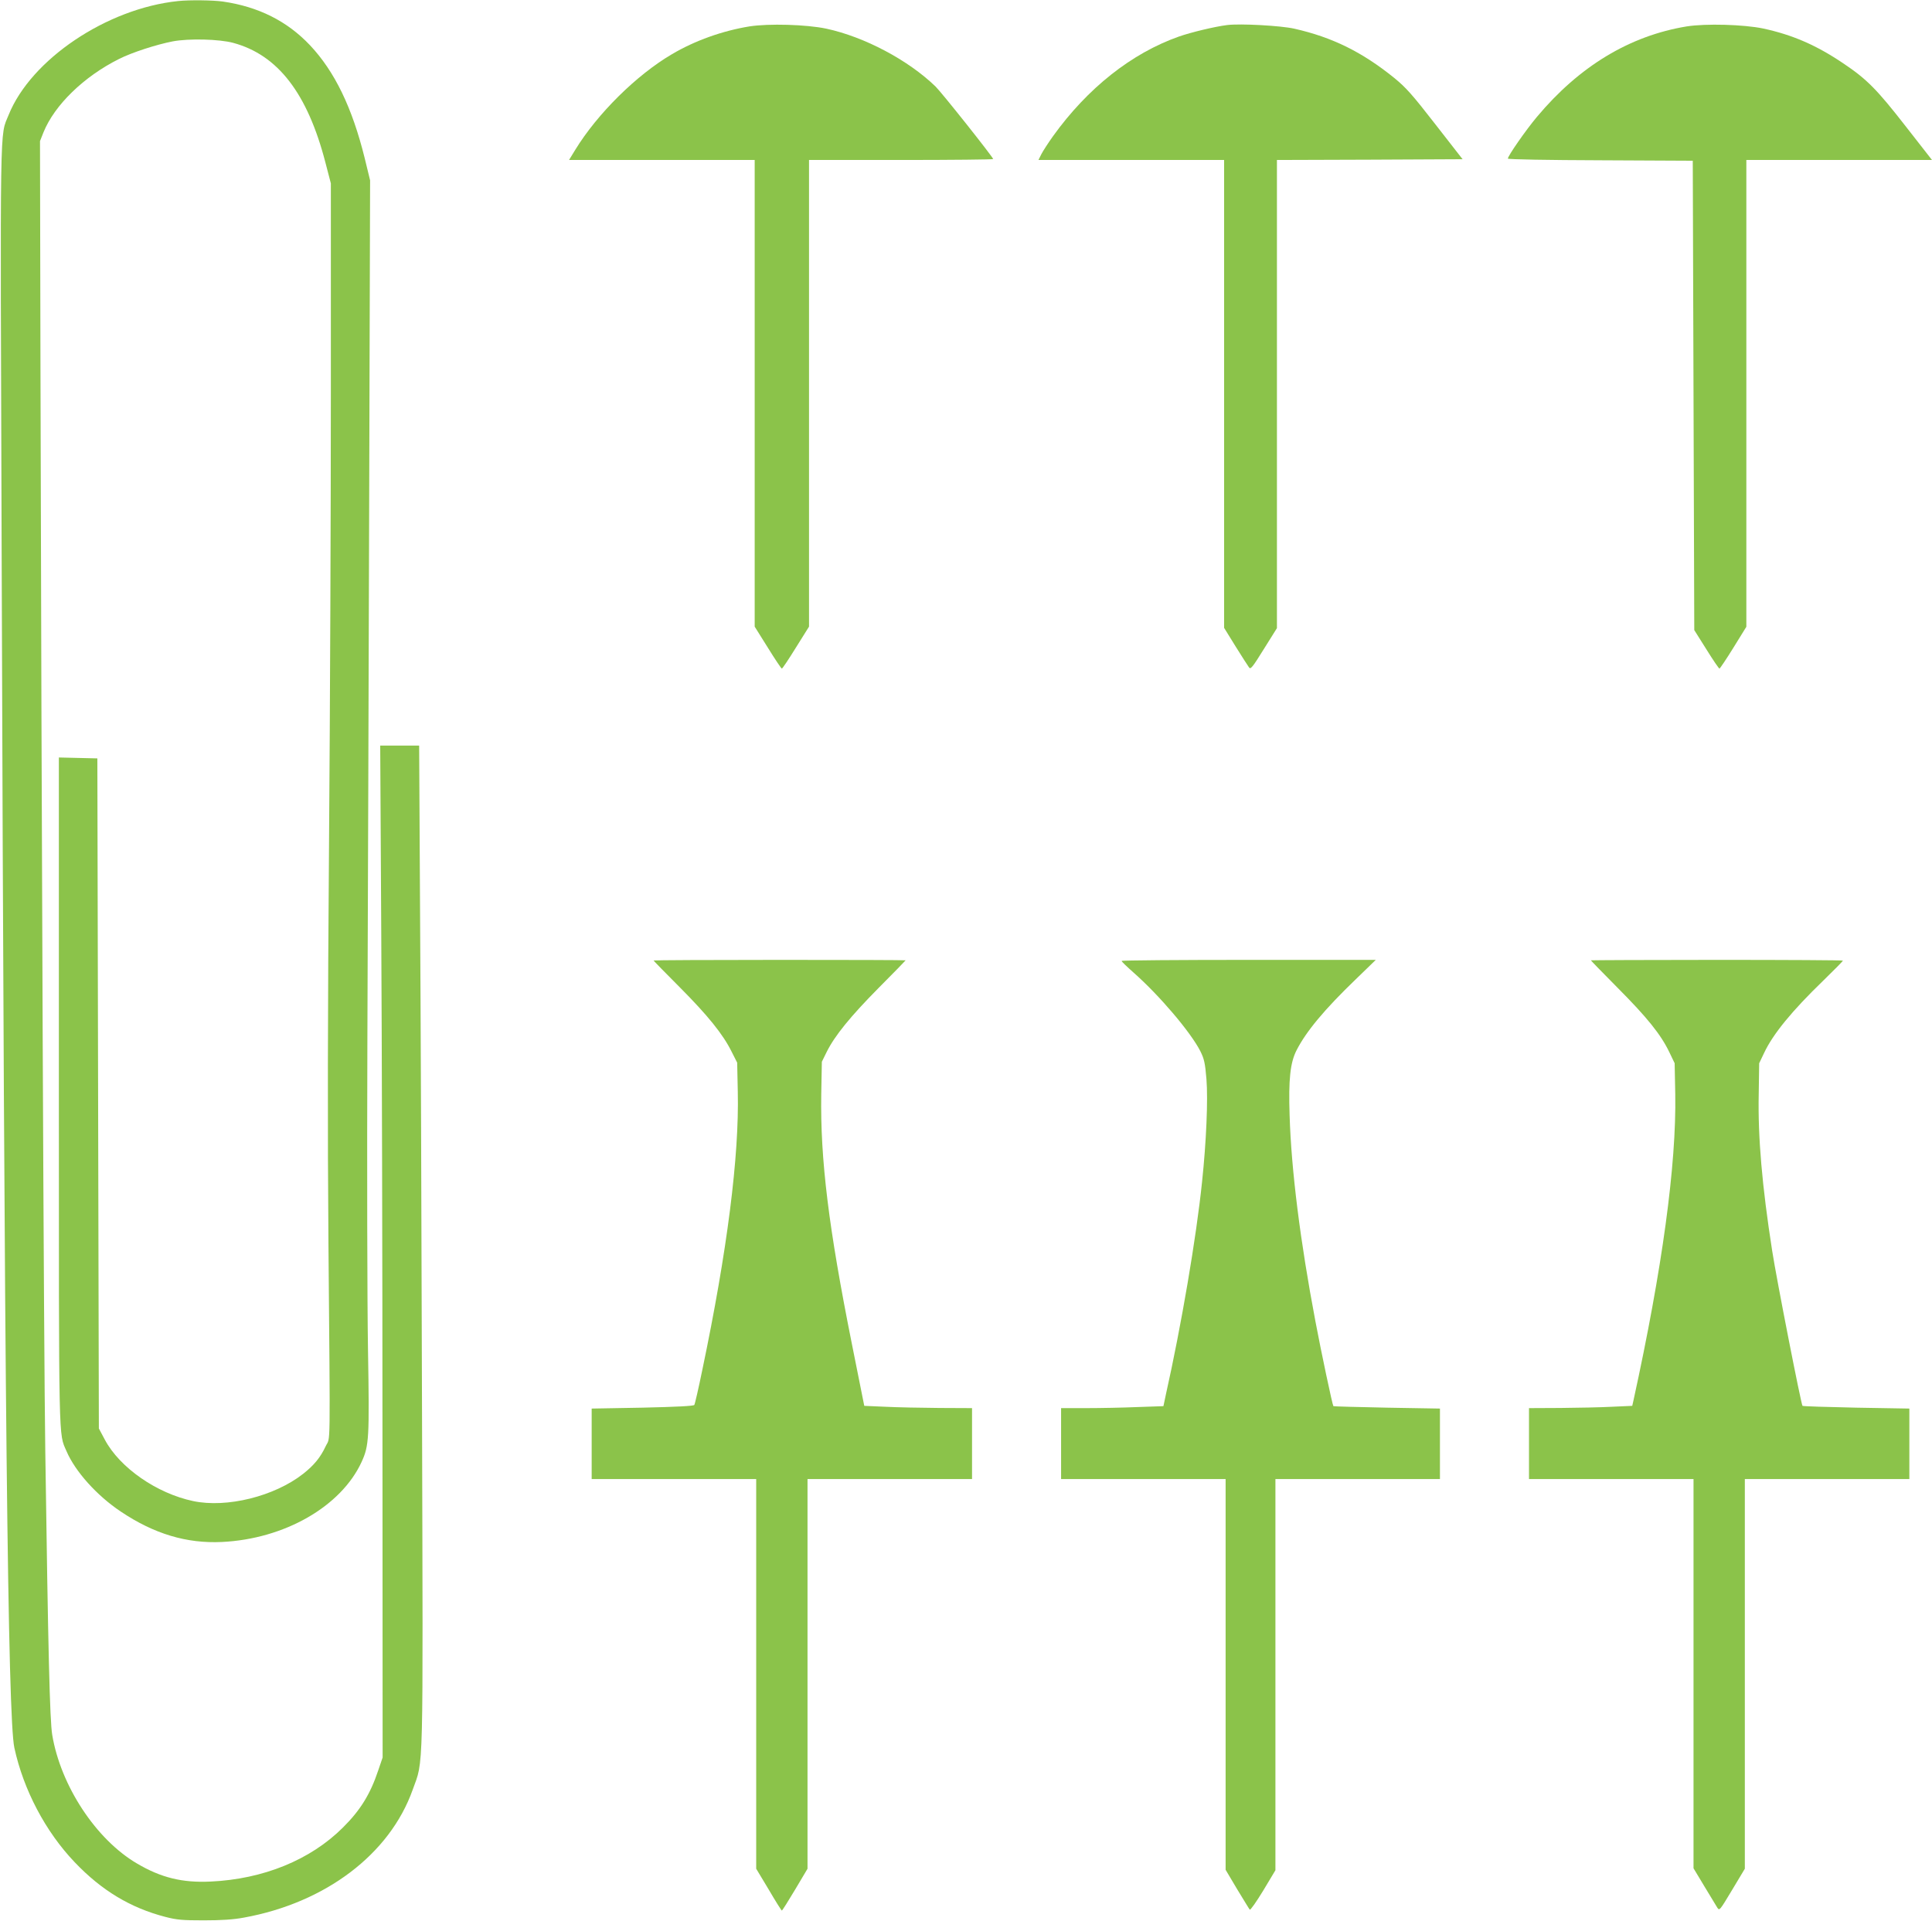
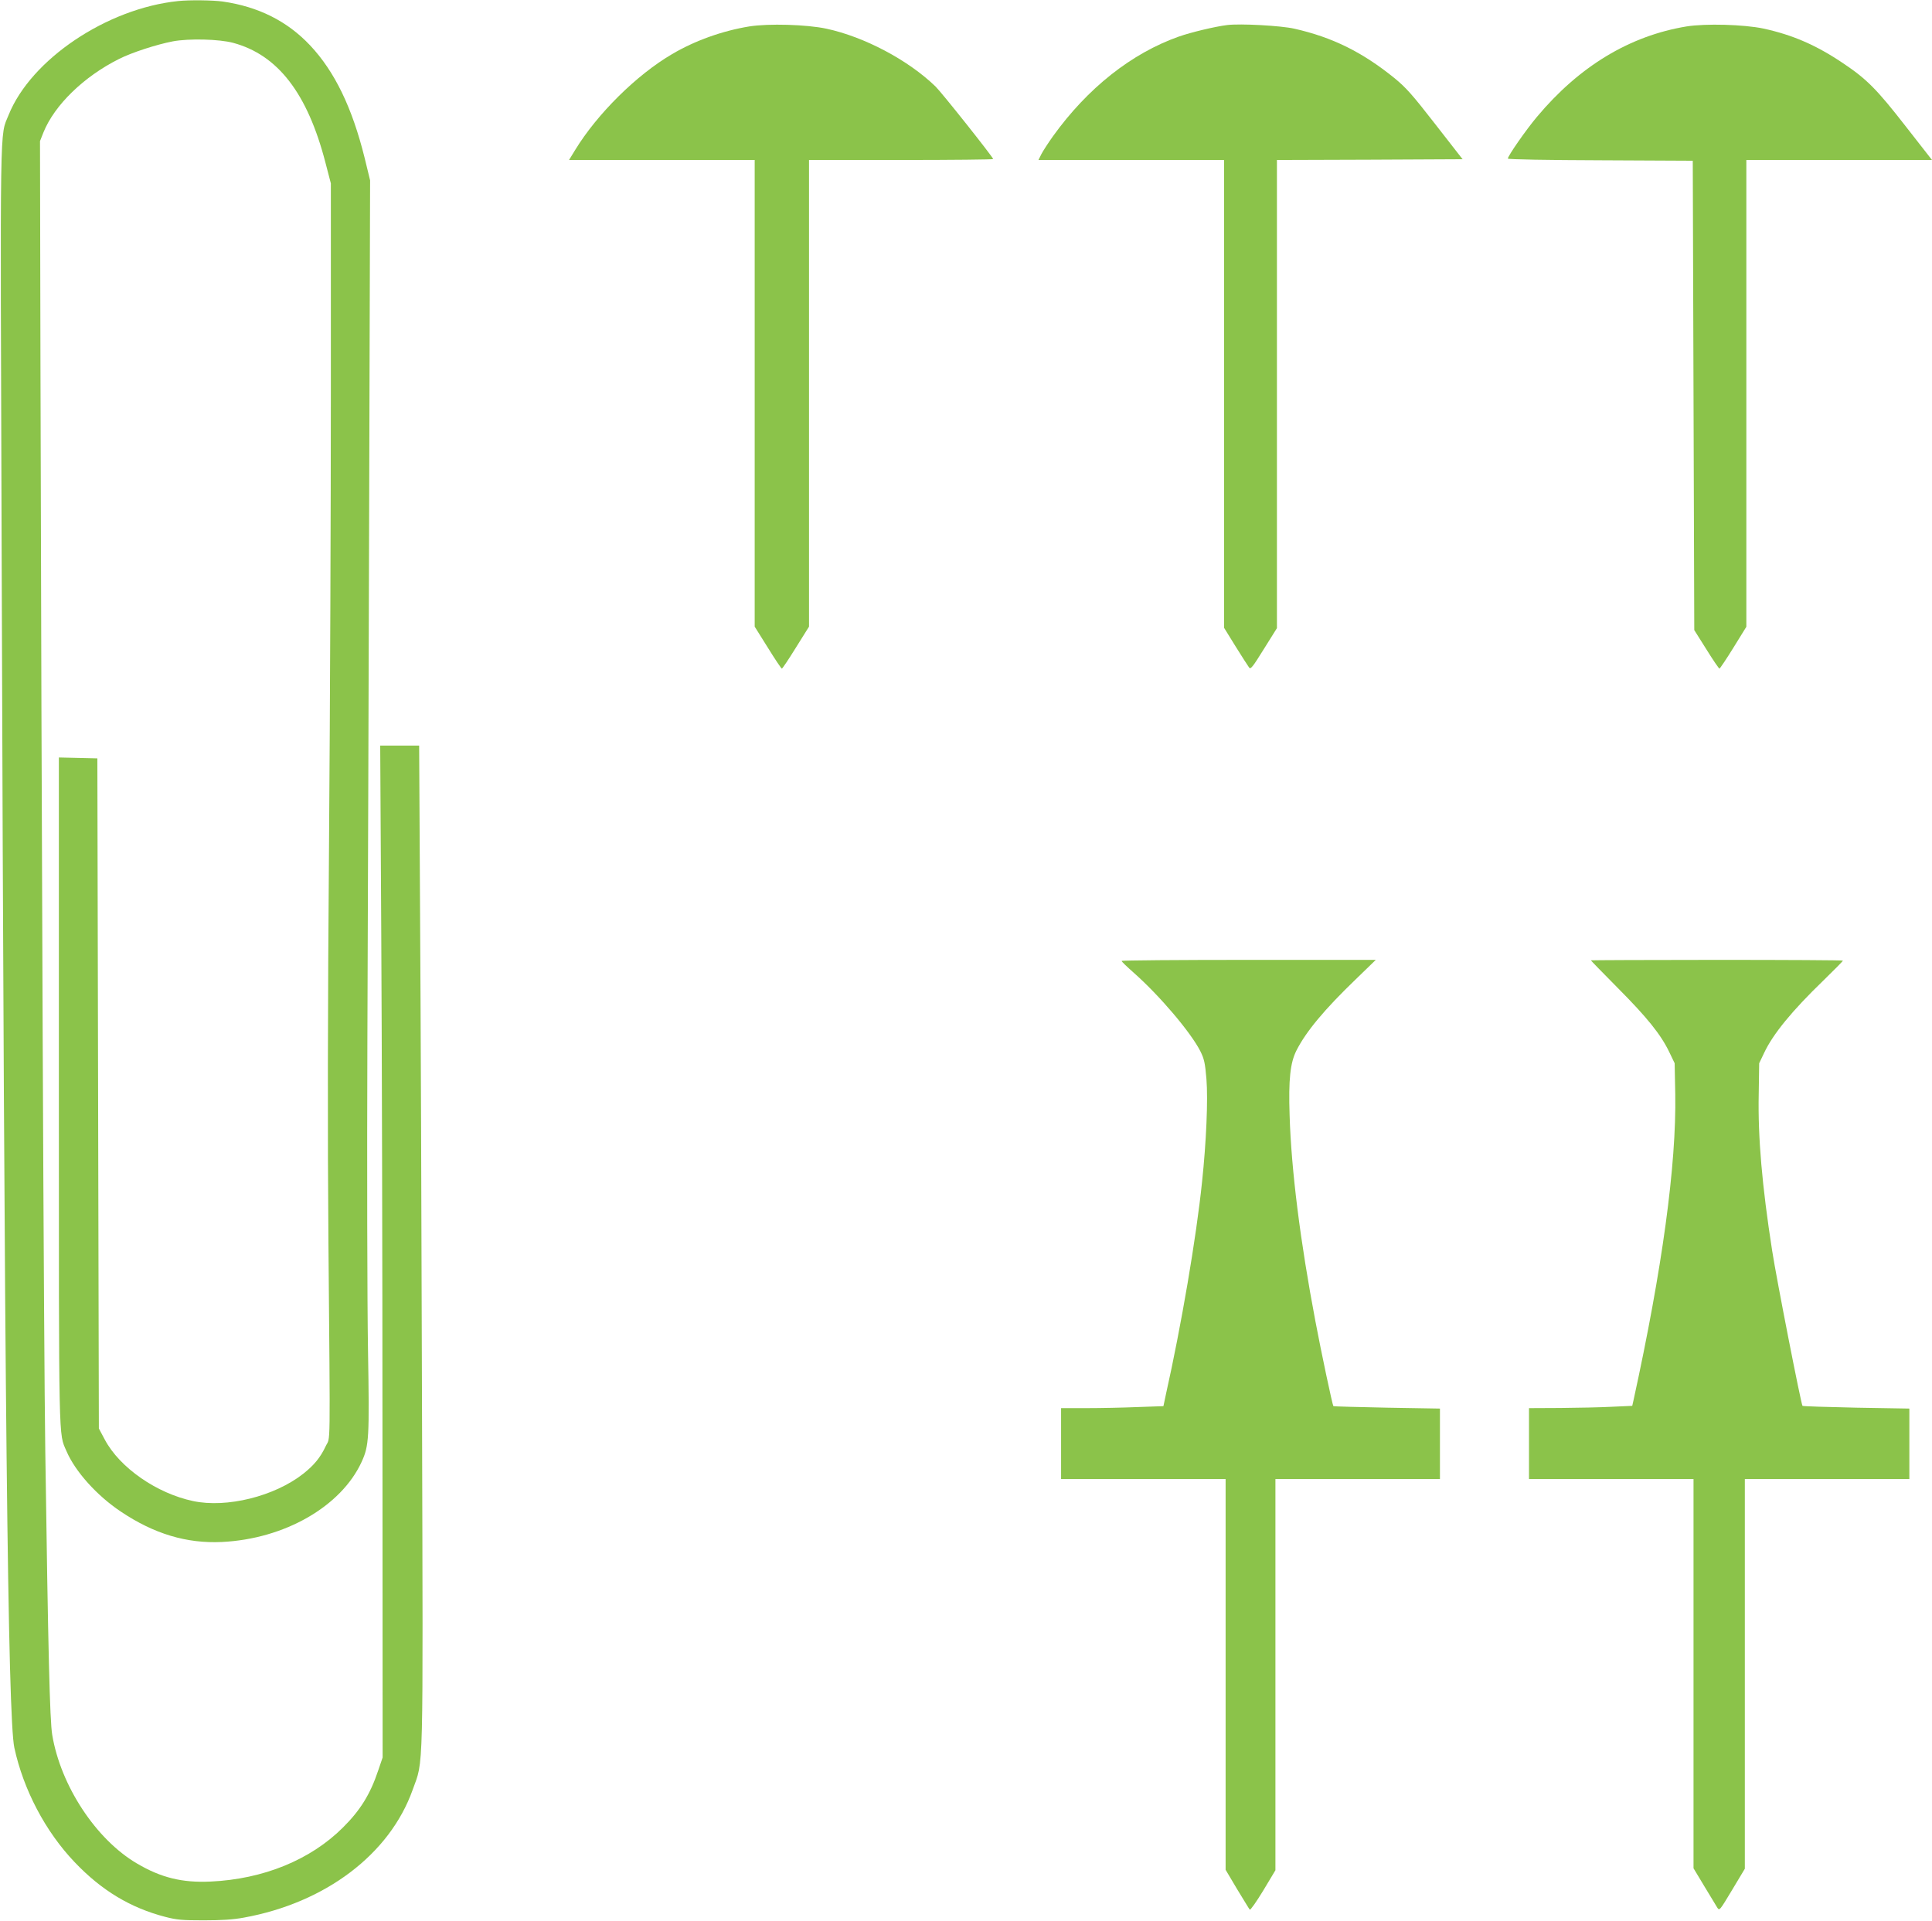
<svg xmlns="http://www.w3.org/2000/svg" version="1.0" width="1280pt" height="1273pt" viewBox="0 0 1280 1273" preserveAspectRatio="xMidYMid meet">
  <g transform="translate(0,1273) scale(0.1,-0.1)" fill="#8bc34a" stroke="none">
    <path d="M1180 12723 c-473 -49 -975 -387 -1123 -755 -59 -148 -56 41 -46 -2915 18 -5589 41 -7702 84 -7903 60 -278 206 -556 400 -759 178 -187 369 -302 600 -362 77 -20 114 -23 255 -23 115 0 195 5 265 18 541 98 967 420 1119 847 73 205 69 38 62 2504 -3 1216 -9 2706 -13 3313 l-6 1102 -129 0 -129 0 7 -1257 c4 -692 8 -2201 8 -3353 l1 -2095 -29 -85 c-53 -159 -119 -265 -235 -380 -215 -214 -527 -341 -876 -357 -188 -9 -329 26 -488 120 -271 159 -505 515 -561 852 -16 96 -27 545 -46 1880 -10 667 -25 4210 -32 7220 l-3 1460 23 58 c73 181 268 370 500 486 87 44 249 96 357 117 108 20 307 15 400 -10 296 -80 492 -334 611 -793 l36 -138 0 -1370 c0 -753 -5 -2099 -12 -2990 -9 -1113 -10 -1945 -4 -2660 12 -1422 14 -1279 -18 -1347 -35 -75 -77 -126 -149 -183 -191 -150 -507 -228 -729 -181 -242 51 -486 221 -585 406 l-40 75 -5 2220 -5 2220 -127 3 -128 3 0 -2213 c0 -2377 -2 -2261 50 -2382 58 -136 202 -296 361 -402 221 -148 436 -212 669 -201 415 20 790 235 926 531 49 108 52 154 42 747 -5 299 -7 1219 -4 2044 3 825 9 2445 12 3600 l6 2100 -36 148 c-83 335 -199 574 -362 747 -151 160 -342 256 -579 290 -67 9 -220 11 -295 3z" />
    <path d="M4965 12555 c-178 -29 -361 -94 -513 -184 -234 -137 -494 -394 -641 -634 l-41 -67 615 0 615 0 0 -1546 0 -1546 87 -139 c47 -76 89 -139 93 -139 4 0 46 63 93 139 l87 139 0 1546 0 1546 610 0 c336 0 610 3 610 6 0 12 -341 441 -382 481 -182 176 -472 329 -723 383 -132 28 -383 35 -510 15z" />
    <path d="M8130 12564 c-81 -10 -239 -48 -319 -76 -314 -111 -605 -341 -835 -661 -32 -45 -67 -99 -77 -119 l-19 -38 615 0 615 0 0 -1550 0 -1550 76 -123 c42 -67 82 -130 89 -139 10 -16 23 0 98 121 l87 139 0 1551 0 1551 615 2 615 3 -180 231 c-153 197 -194 243 -272 307 -214 173 -411 270 -663 327 -88 20 -358 35 -445 24z" />
    <path d="M11175 12555 c-378 -62 -712 -264 -993 -600 -73 -87 -192 -258 -192 -276 0 -5 267 -10 613 -11 l612 -3 5 -1555 5 -1555 80 -127 c44 -71 83 -128 87 -128 3 0 45 62 92 138 l86 139 0 1546 0 1547 615 0 615 0 -175 224 c-190 244 -257 312 -414 417 -178 120 -335 188 -529 230 -129 27 -381 34 -507 14z" />
-     <path d="M4330 6366 c0 -2 78 -82 173 -177 187 -188 287 -312 344 -427 l37 -73 4 -192 c10 -427 -70 -1056 -235 -1844 -25 -122 -49 -226 -53 -232 -4 -7 -119 -13 -343 -18 l-337 -6 0 -234 0 -233 545 0 545 0 0 -1291 0 -1291 83 -138 c45 -77 84 -139 87 -139 3 0 42 62 88 139 l82 138 0 1291 0 1291 545 0 545 0 0 235 0 235 -217 1 c-120 1 -281 4 -358 8 l-139 6 -82 410 c-154 770 -210 1222 -203 1655 l4 215 32 65 c53 107 157 235 345 425 98 98 178 181 178 182 0 2 -376 3 -835 3 -459 0 -835 -2 -835 -4z" />
    <path d="M7431 6363 c0 -5 36 -39 80 -78 172 -152 378 -395 441 -519 26 -52 32 -78 41 -186 11 -136 -1 -416 -29 -680 -38 -369 -138 -956 -240 -1411 l-16 -76 -172 -6 c-94 -4 -246 -7 -338 -7 l-168 0 0 -235 0 -235 545 0 545 0 0 -1294 0 -1295 76 -128 c43 -70 80 -132 84 -136 4 -5 44 52 89 126 l81 135 0 1296 0 1296 545 0 545 0 0 233 0 234 -352 6 c-193 4 -353 8 -354 10 -6 6 -81 360 -119 562 -100 527 -160 1001 -171 1365 -8 237 4 349 46 431 63 124 185 271 393 471 l132 128 -842 0 c-464 0 -843 -3 -842 -7z" />
    <path d="M10540 6367 c0 -2 80 -84 178 -183 194 -195 285 -308 341 -424 l36 -75 4 -204 c8 -468 -86 -1158 -277 -2031 l-8 -35 -134 -6 c-74 -4 -228 -7 -342 -8 l-208 -1 0 -235 0 -235 545 0 545 0 0 -1290 0 -1289 71 -118 c39 -65 78 -129 86 -142 15 -23 16 -21 99 117 l84 140 0 1291 0 1291 545 0 545 0 0 233 0 234 -352 6 c-193 4 -353 9 -356 12 -9 9 -172 840 -201 1028 -67 430 -95 753 -89 1038 l3 204 33 69 c58 124 185 279 391 478 72 70 131 130 131 133 0 3 -376 5 -835 5 -459 0 -835 -2 -835 -3z" />
  </g>
</svg>